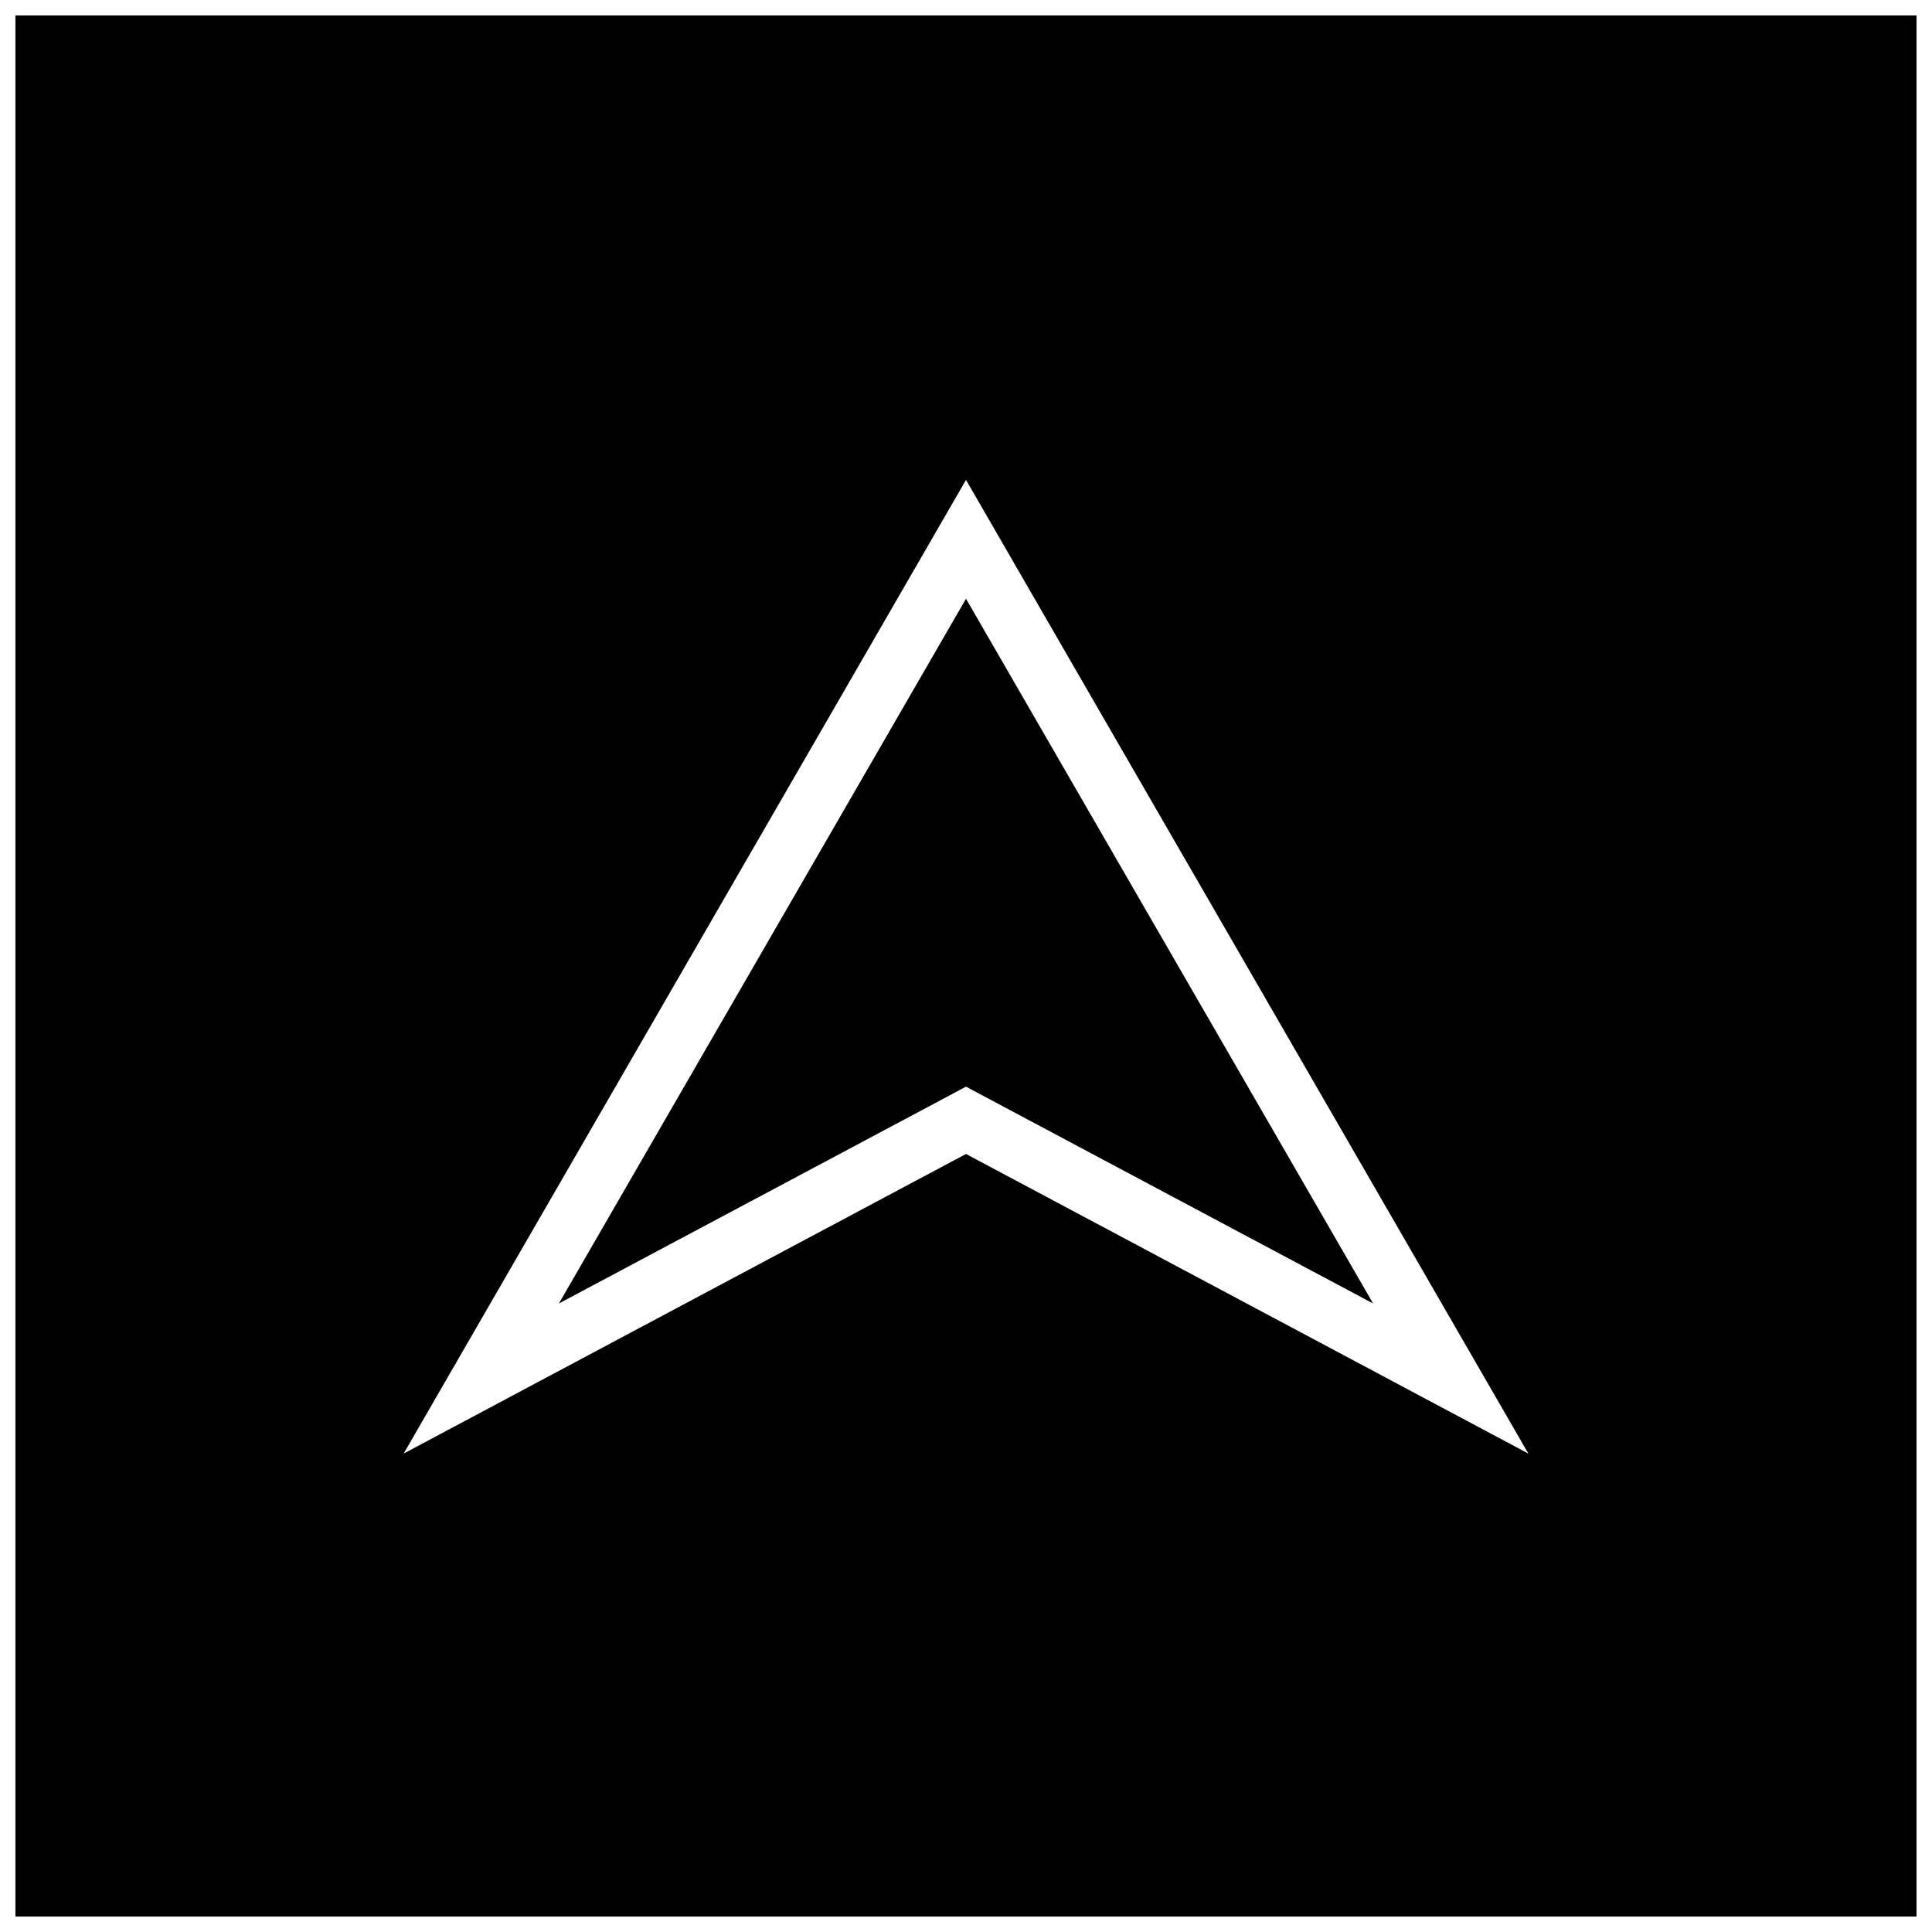
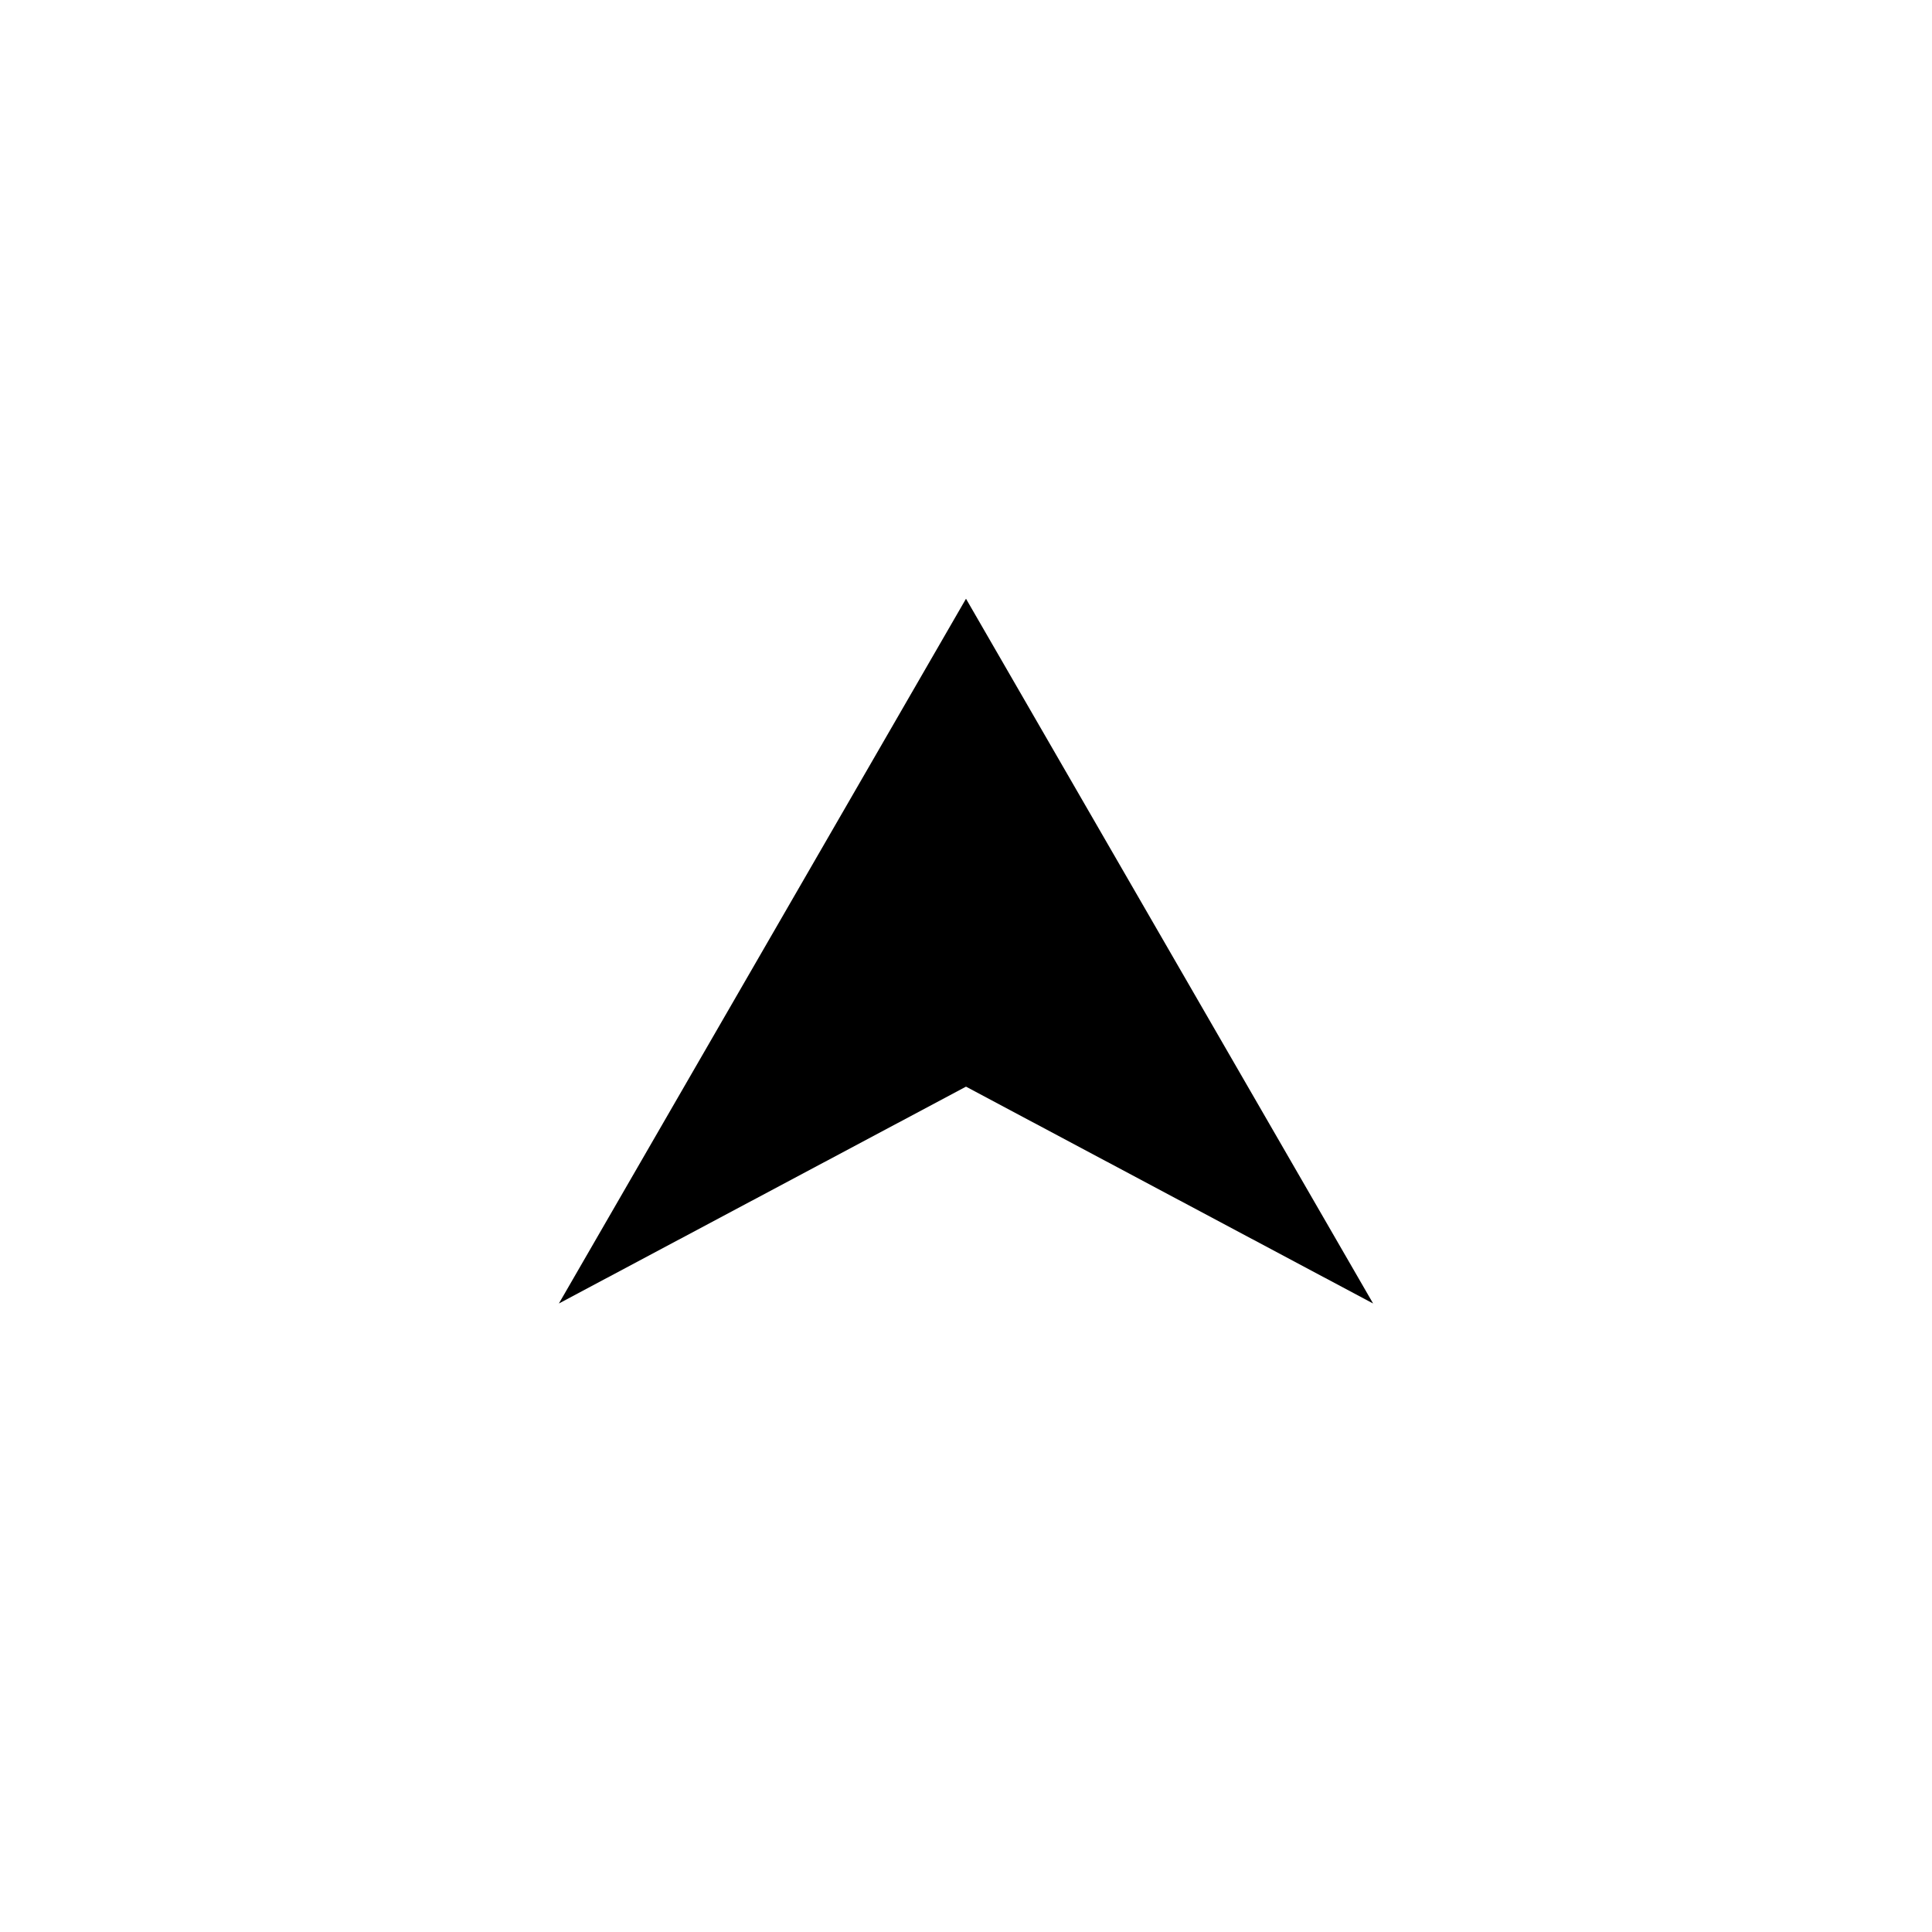
<svg xmlns="http://www.w3.org/2000/svg" width="800px" height="800px" version="1.1" viewBox="144 144 512 512">
  <defs>
    <clipPath id="a">
      <path d="m148.09 148.09h503.81v503.81h-503.81z" />
    </clipPath>
  </defs>
  <path d="m507.89 489.44-107.89-186.77-107.89 186.77 107.89-57.465z" />
  <g clip-path="url(#a)">
-     <path d="m148.09 651.9h503.81v-503.81h-503.81zm251.91-380.72 149.03 258.03-149.03-79.395-149.03 79.398z" />
-   </g>
+     </g>
</svg>